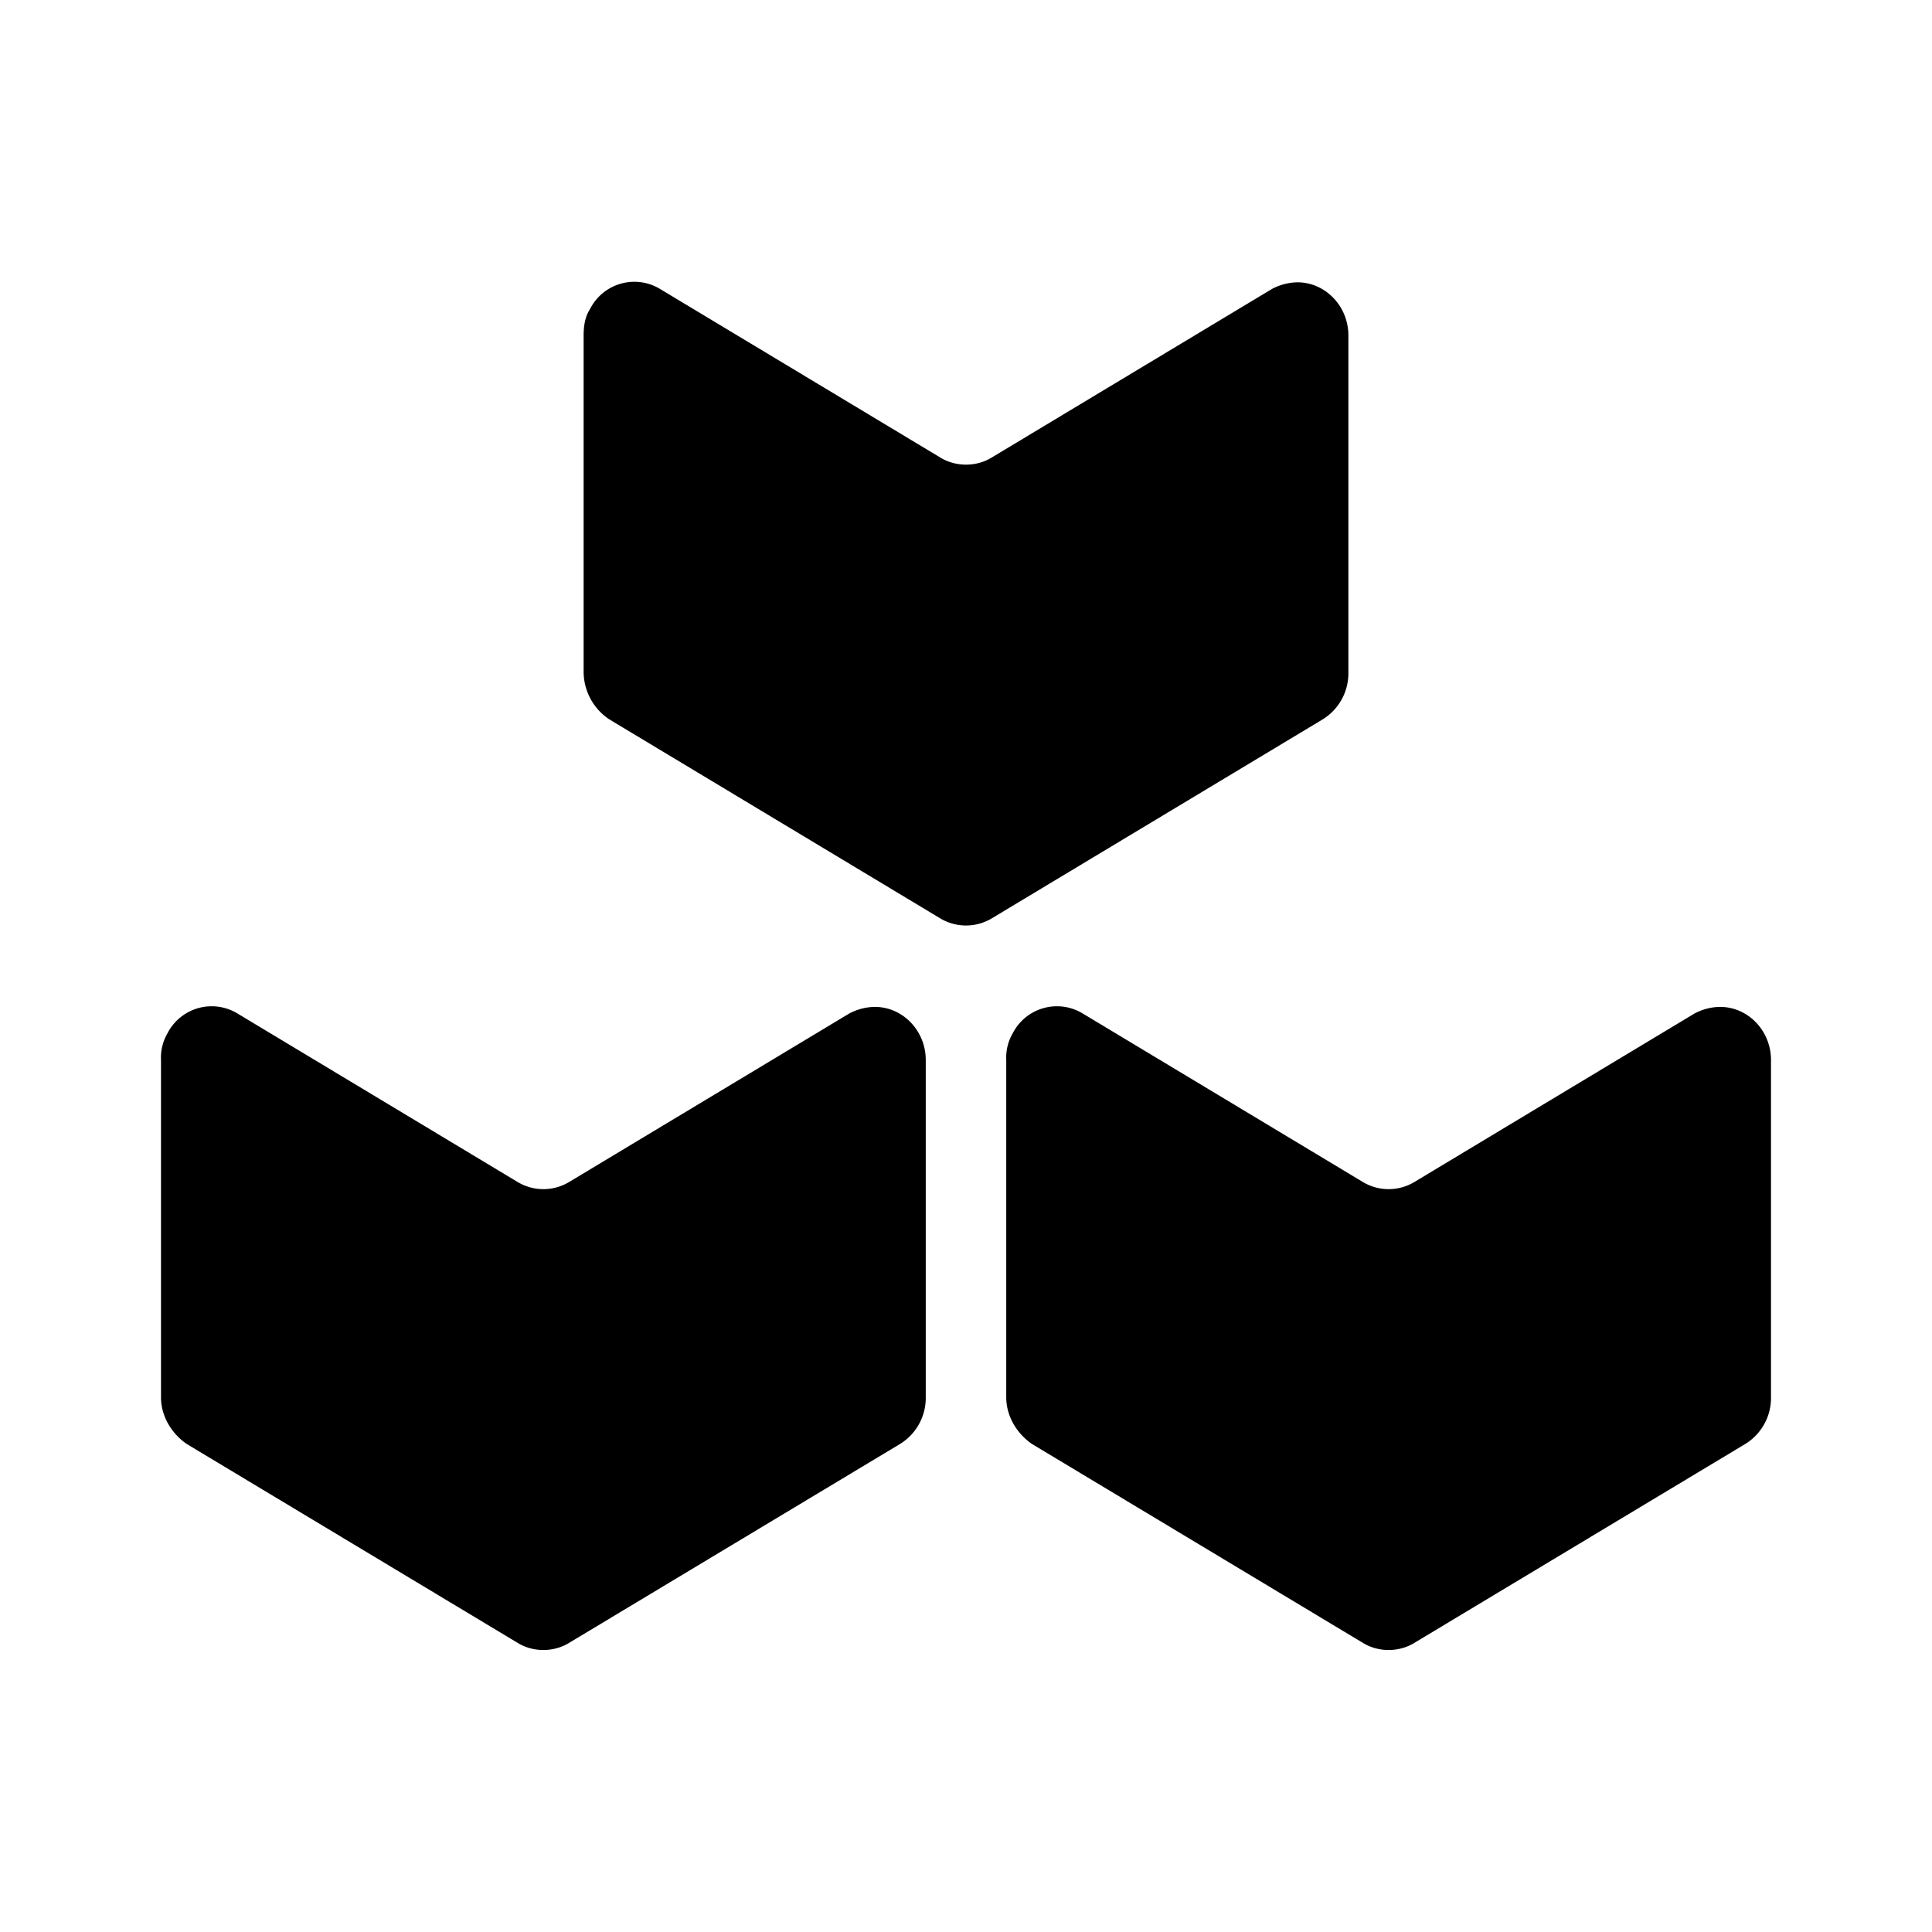
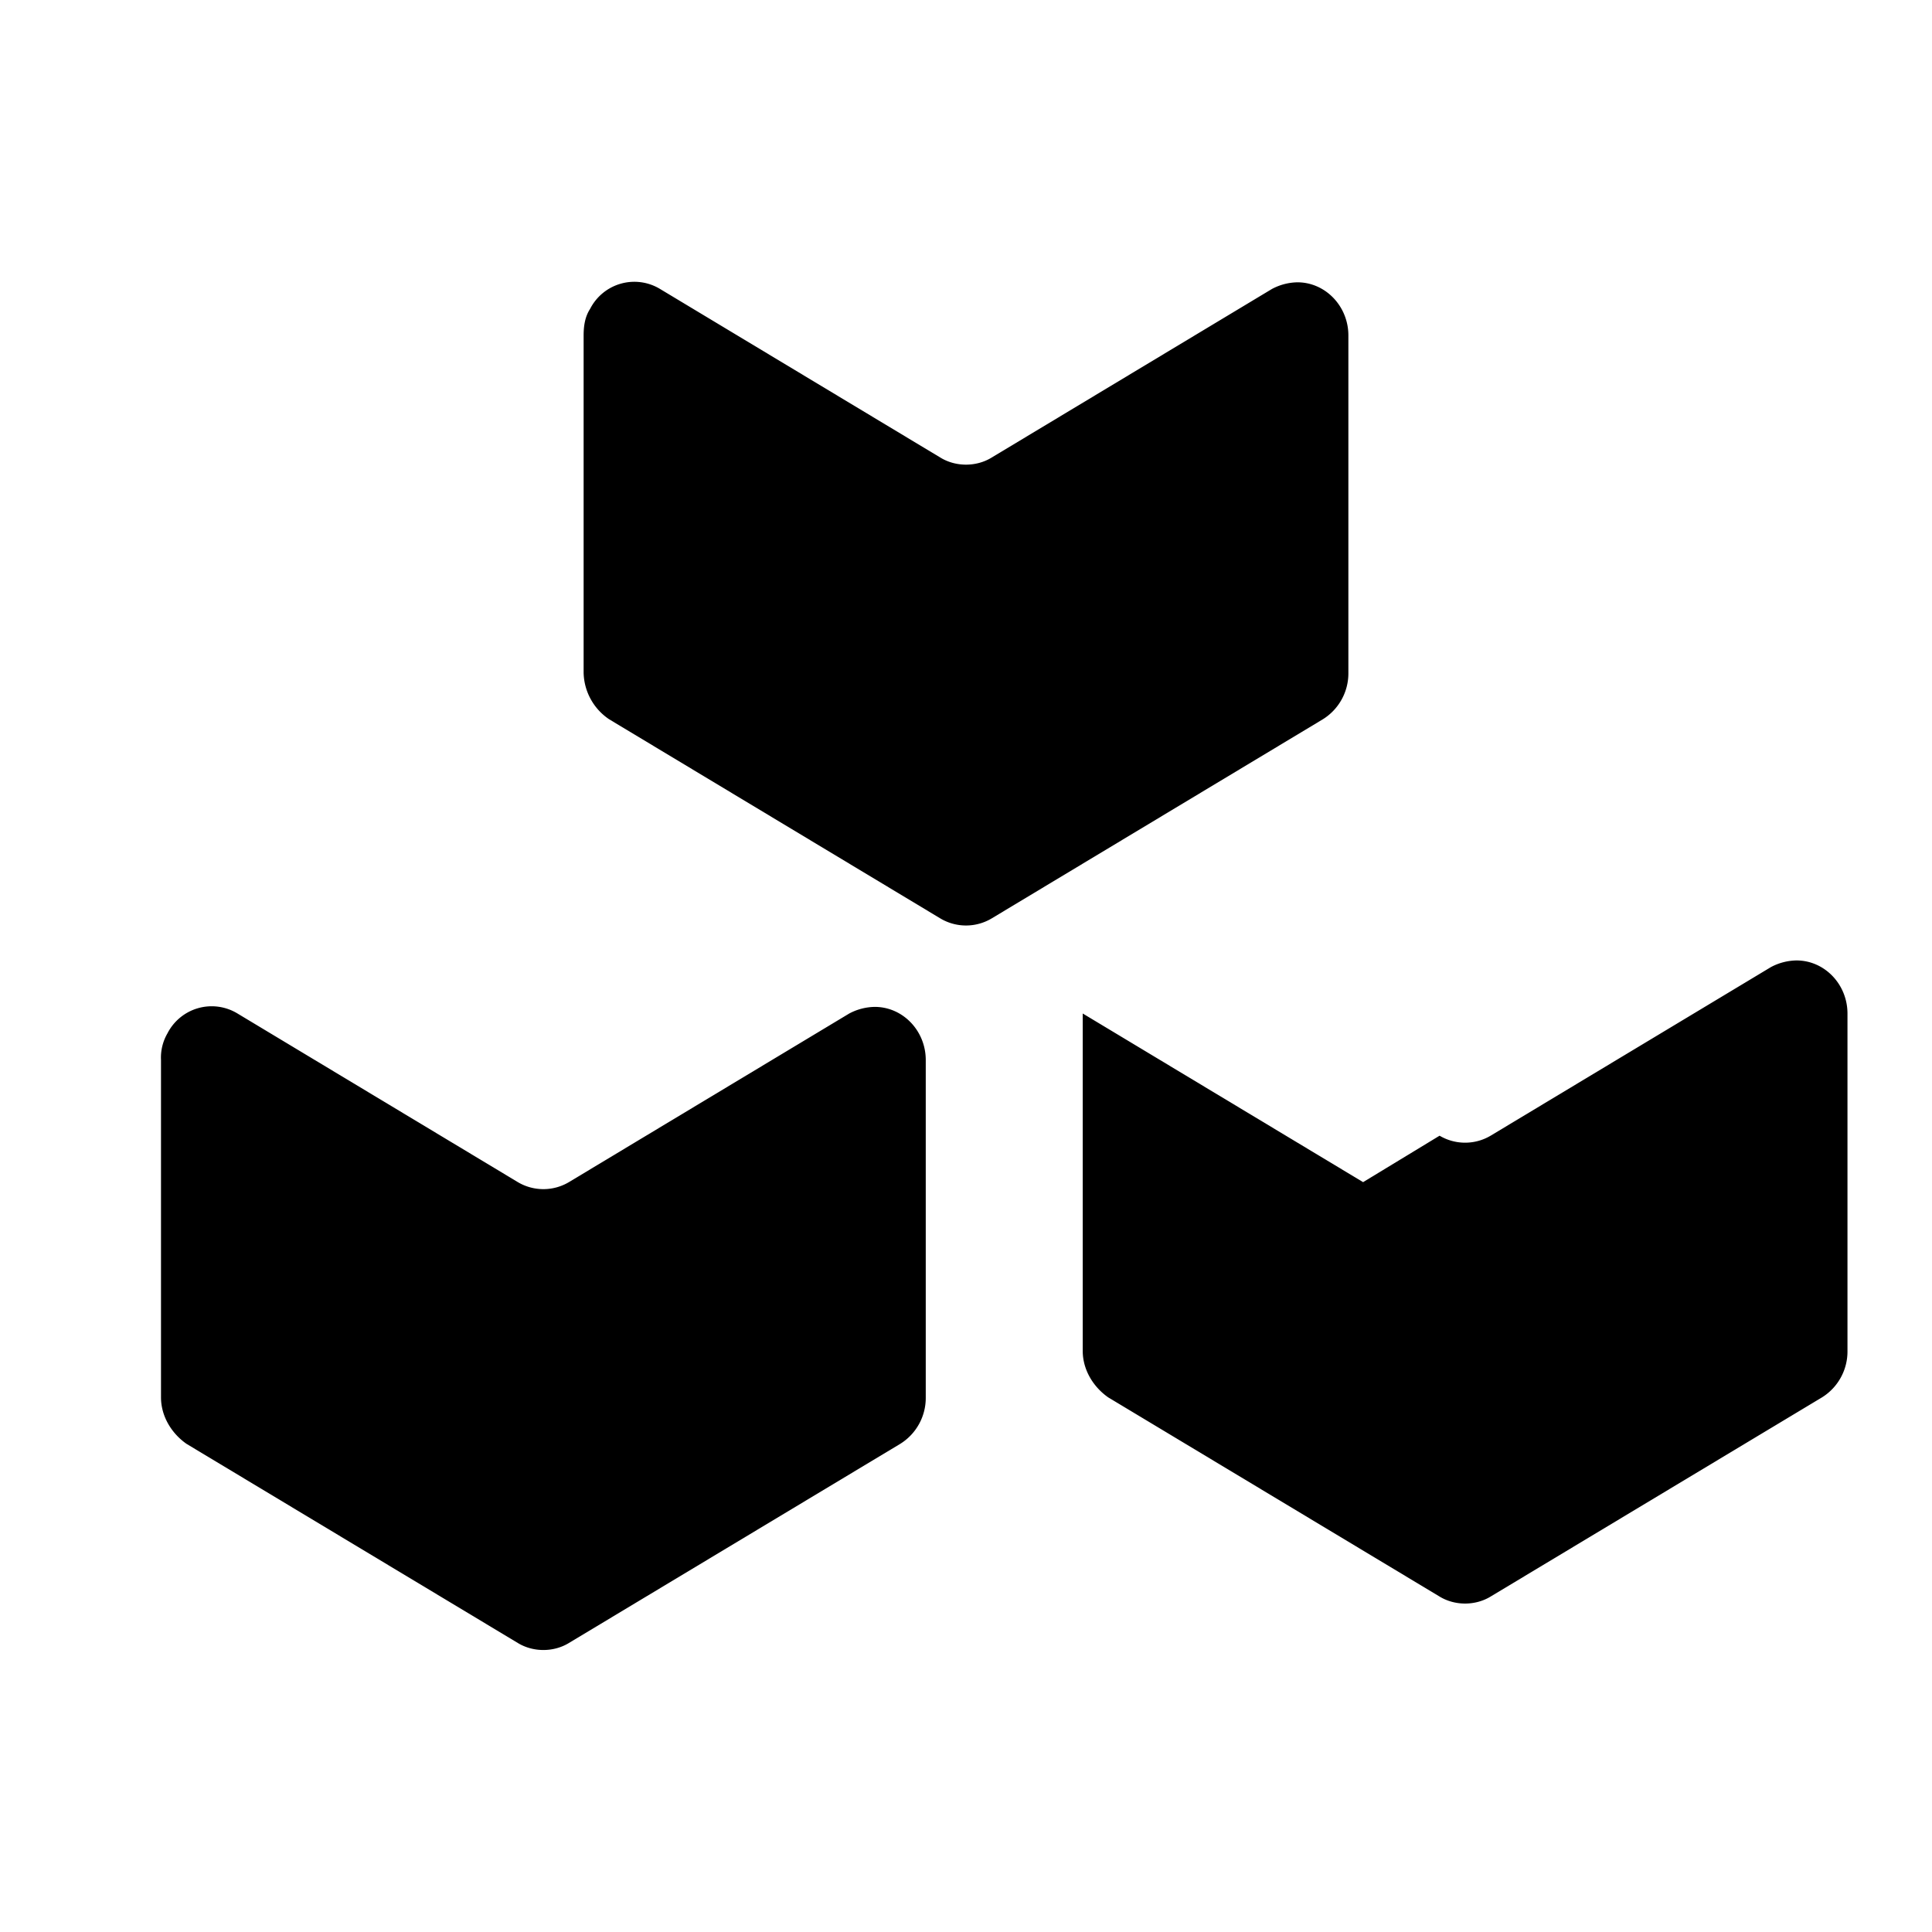
<svg xmlns="http://www.w3.org/2000/svg" width="24" height="24" fill="none" viewBox="0 0 24 24">
  <g fill="currentColor">
-     <path d="M12.317 5.685L15.8 3.59a.697.697 0 01.317-.083c.348 0 .633.297.633.66v4.191a.671.671 0 01-.317.577l-4.116 2.475a.622.622 0 01-.634 0L7.567 8.935a.715.715 0 01-.317-.577v-4.19c0-.116.016-.232.08-.33a.617.617 0 01.87-.248l3.483 2.095c.19.116.444.116.634 0zM6.433 14.685L2.95 12.59a.617.617 0 00-.87.247.599.599 0 00-.08.33v4.191c0 .231.127.445.317.578l4.116 2.474c.19.116.444.116.634 0l4.116-2.474a.671.671 0 00.317-.578v-4.19c0-.364-.285-.66-.633-.66a.697.697 0 00-.317.082l-3.483 2.095a.622.622 0 01-.634 0zM16.933 14.685L13.45 12.59a.617.617 0 00-.87.247.598.598 0 00-.08.33v4.191c0 .231.127.445.317.578l4.116 2.474c.19.116.444.116.634 0l4.116-2.474a.671.671 0 00.317-.578v-4.19c0-.364-.285-.66-.633-.66a.697.697 0 00-.317.082l-3.483 2.095a.622.622 0 01-.634 0z" />
+     <path d="M12.317 5.685L15.8 3.59a.697.697 0 01.317-.083c.348 0 .633.297.633.66v4.191a.671.671 0 01-.317.577l-4.116 2.475a.622.622 0 01-.634 0L7.567 8.935a.715.715 0 01-.317-.577v-4.19c0-.116.016-.232.08-.33a.617.617 0 01.87-.248l3.483 2.095c.19.116.444.116.634 0zM6.433 14.685L2.95 12.59a.617.617 0 00-.87.247.599.599 0 00-.08.33v4.191c0 .231.127.445.317.578l4.116 2.474c.19.116.444.116.634 0l4.116-2.474a.671.671 0 00.317-.578v-4.19c0-.364-.285-.66-.633-.66a.697.697 0 00-.317.082l-3.483 2.095a.622.622 0 01-.634 0zM16.933 14.685L13.45 12.59v4.191c0 .231.127.445.317.578l4.116 2.474c.19.116.444.116.634 0l4.116-2.474a.671.671 0 00.317-.578v-4.19c0-.364-.285-.66-.633-.66a.697.697 0 00-.317.082l-3.483 2.095a.622.622 0 01-.634 0z" />
  </g>
</svg>